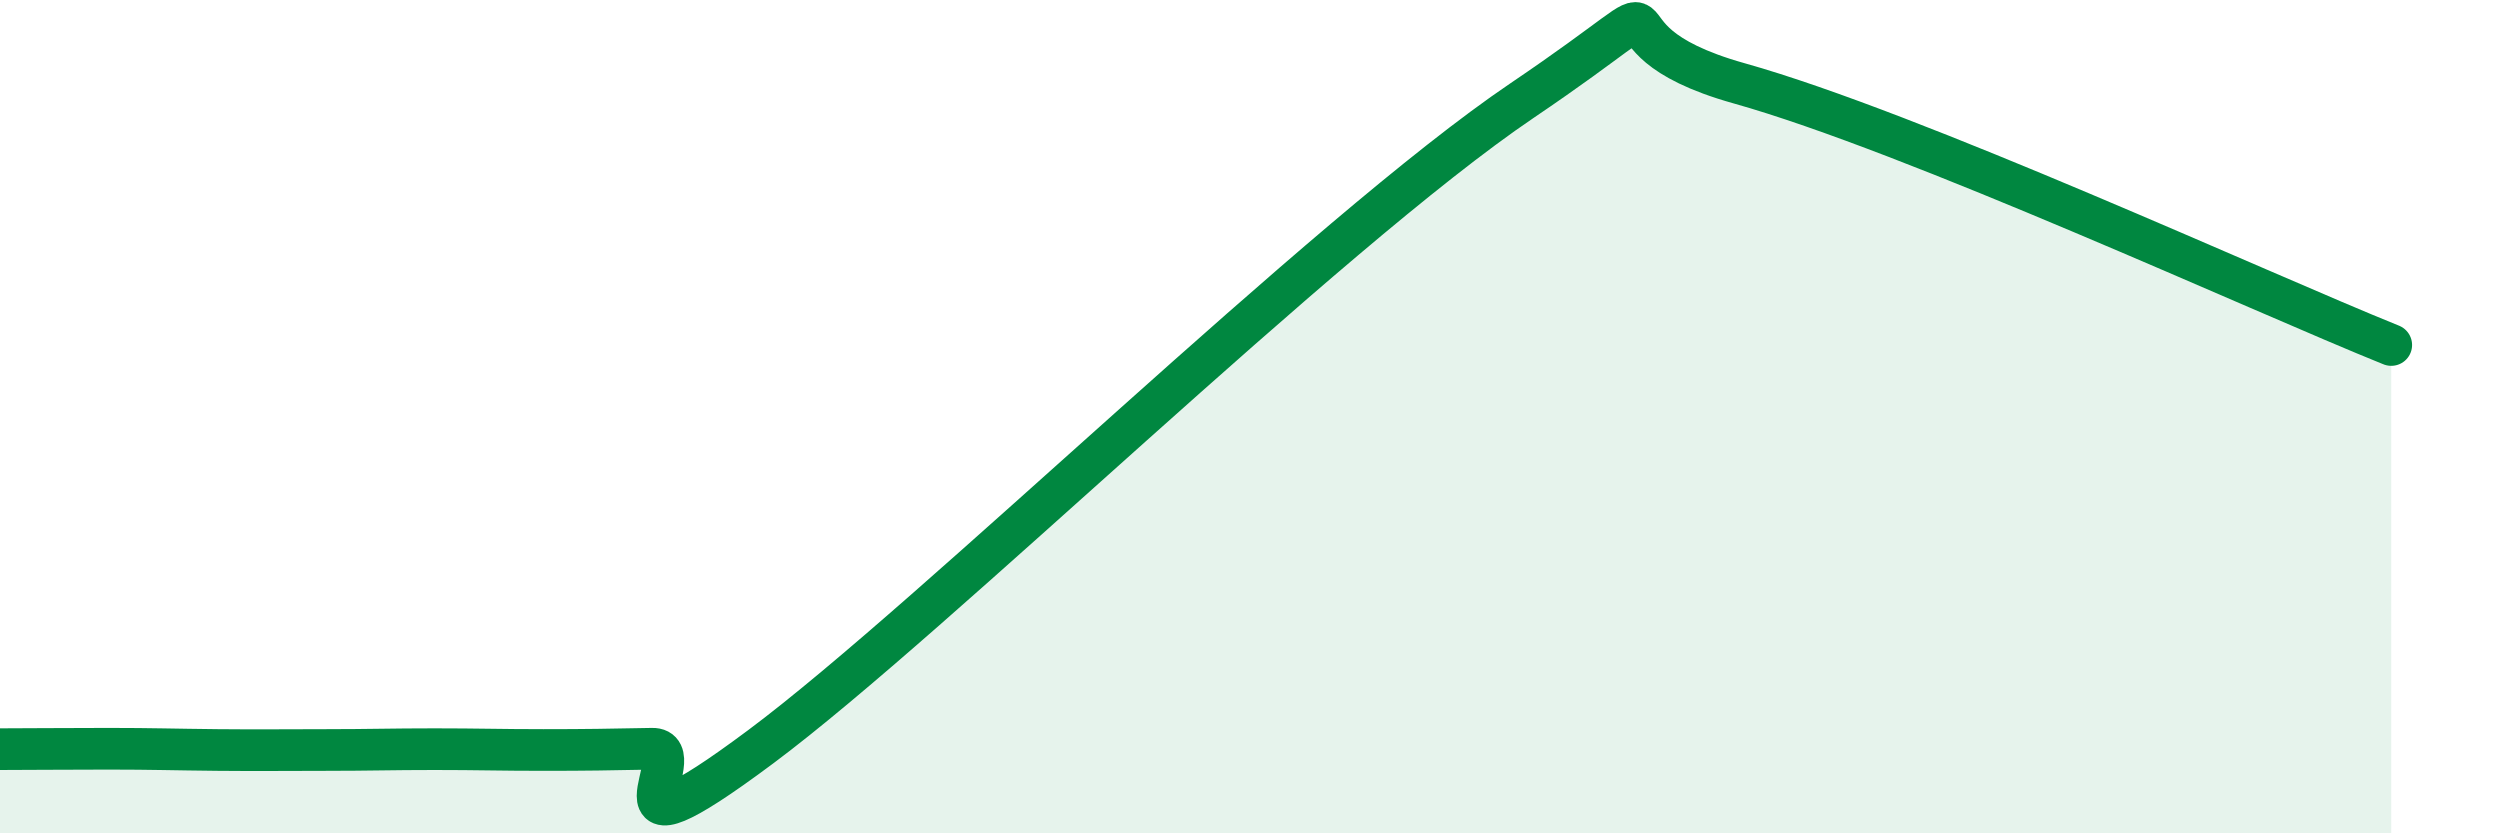
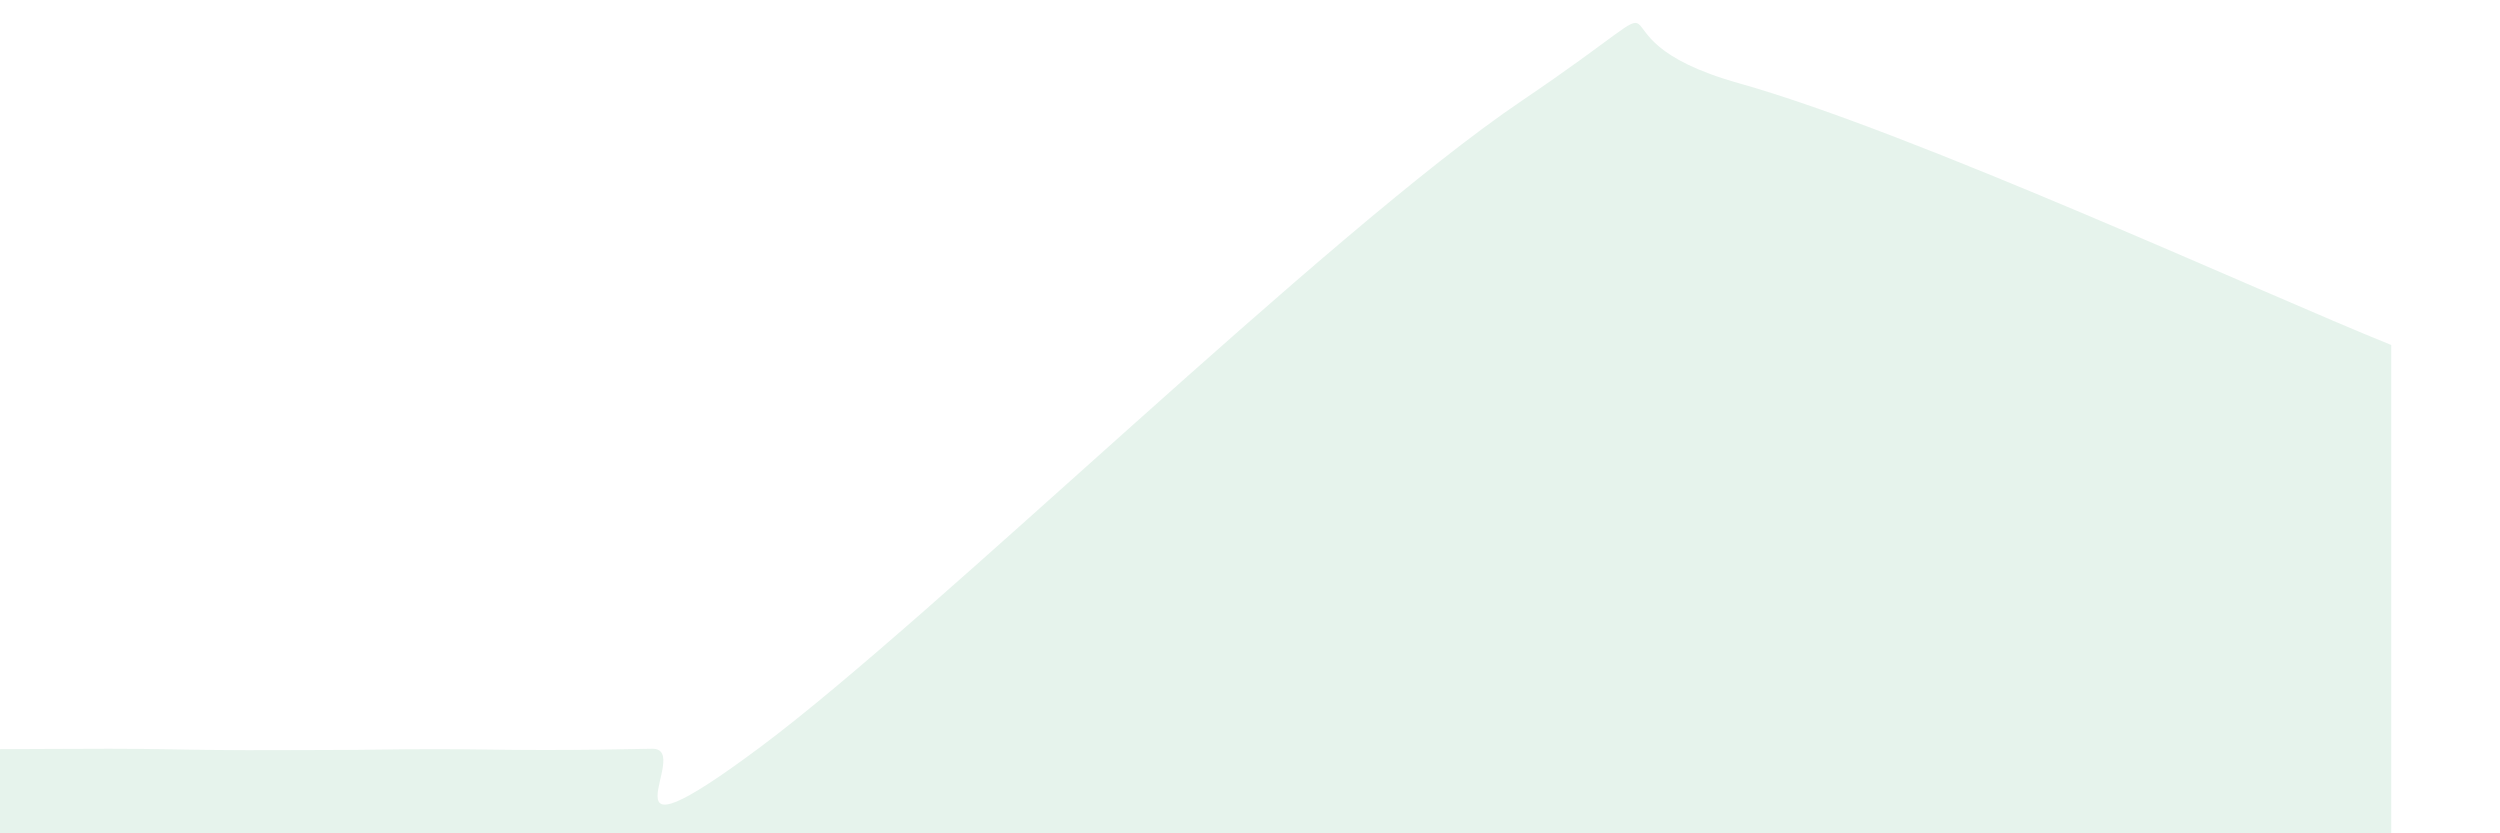
<svg xmlns="http://www.w3.org/2000/svg" width="60" height="20" viewBox="0 0 60 20">
  <path d="M 0,17.98 C 0.52,17.98 1.57,17.97 2.61,17.97 C 3.65,17.97 4.18,17.99 5.22,18 C 6.26,18.01 6.79,18 7.83,18 C 8.87,18 9.39,17.98 10.43,17.98 C 11.47,17.98 12,18 13.04,18 C 14.08,18 14.61,17.99 15.65,17.97 C 16.69,17.95 14.09,21.03 18.26,17.92 C 22.43,14.81 31.82,5.6 36.52,2.42 C 41.22,-0.76 37.57,0.83 41.74,2 C 45.91,3.17 54.26,7.02 57.39,8.28L57.39 20L0 20Z" fill="#008740" opacity="0.1" stroke-linecap="round" stroke-linejoin="round" />
-   <path d="M 0,17.98 C 0.52,17.98 1.57,17.97 2.61,17.97 C 3.65,17.97 4.18,17.99 5.22,18 C 6.26,18.01 6.79,18 7.83,18 C 8.87,18 9.39,17.98 10.43,17.98 C 11.47,17.98 12,18 13.04,18 C 14.08,18 14.61,17.99 15.65,17.97 C 16.69,17.95 14.09,21.03 18.26,17.92 C 22.43,14.81 31.82,5.6 36.52,2.42 C 41.22,-0.76 37.57,0.83 41.74,2 C 45.91,3.17 54.26,7.02 57.39,8.28" stroke="#008740" stroke-width="1" fill="none" stroke-linecap="round" stroke-linejoin="round" />
</svg>